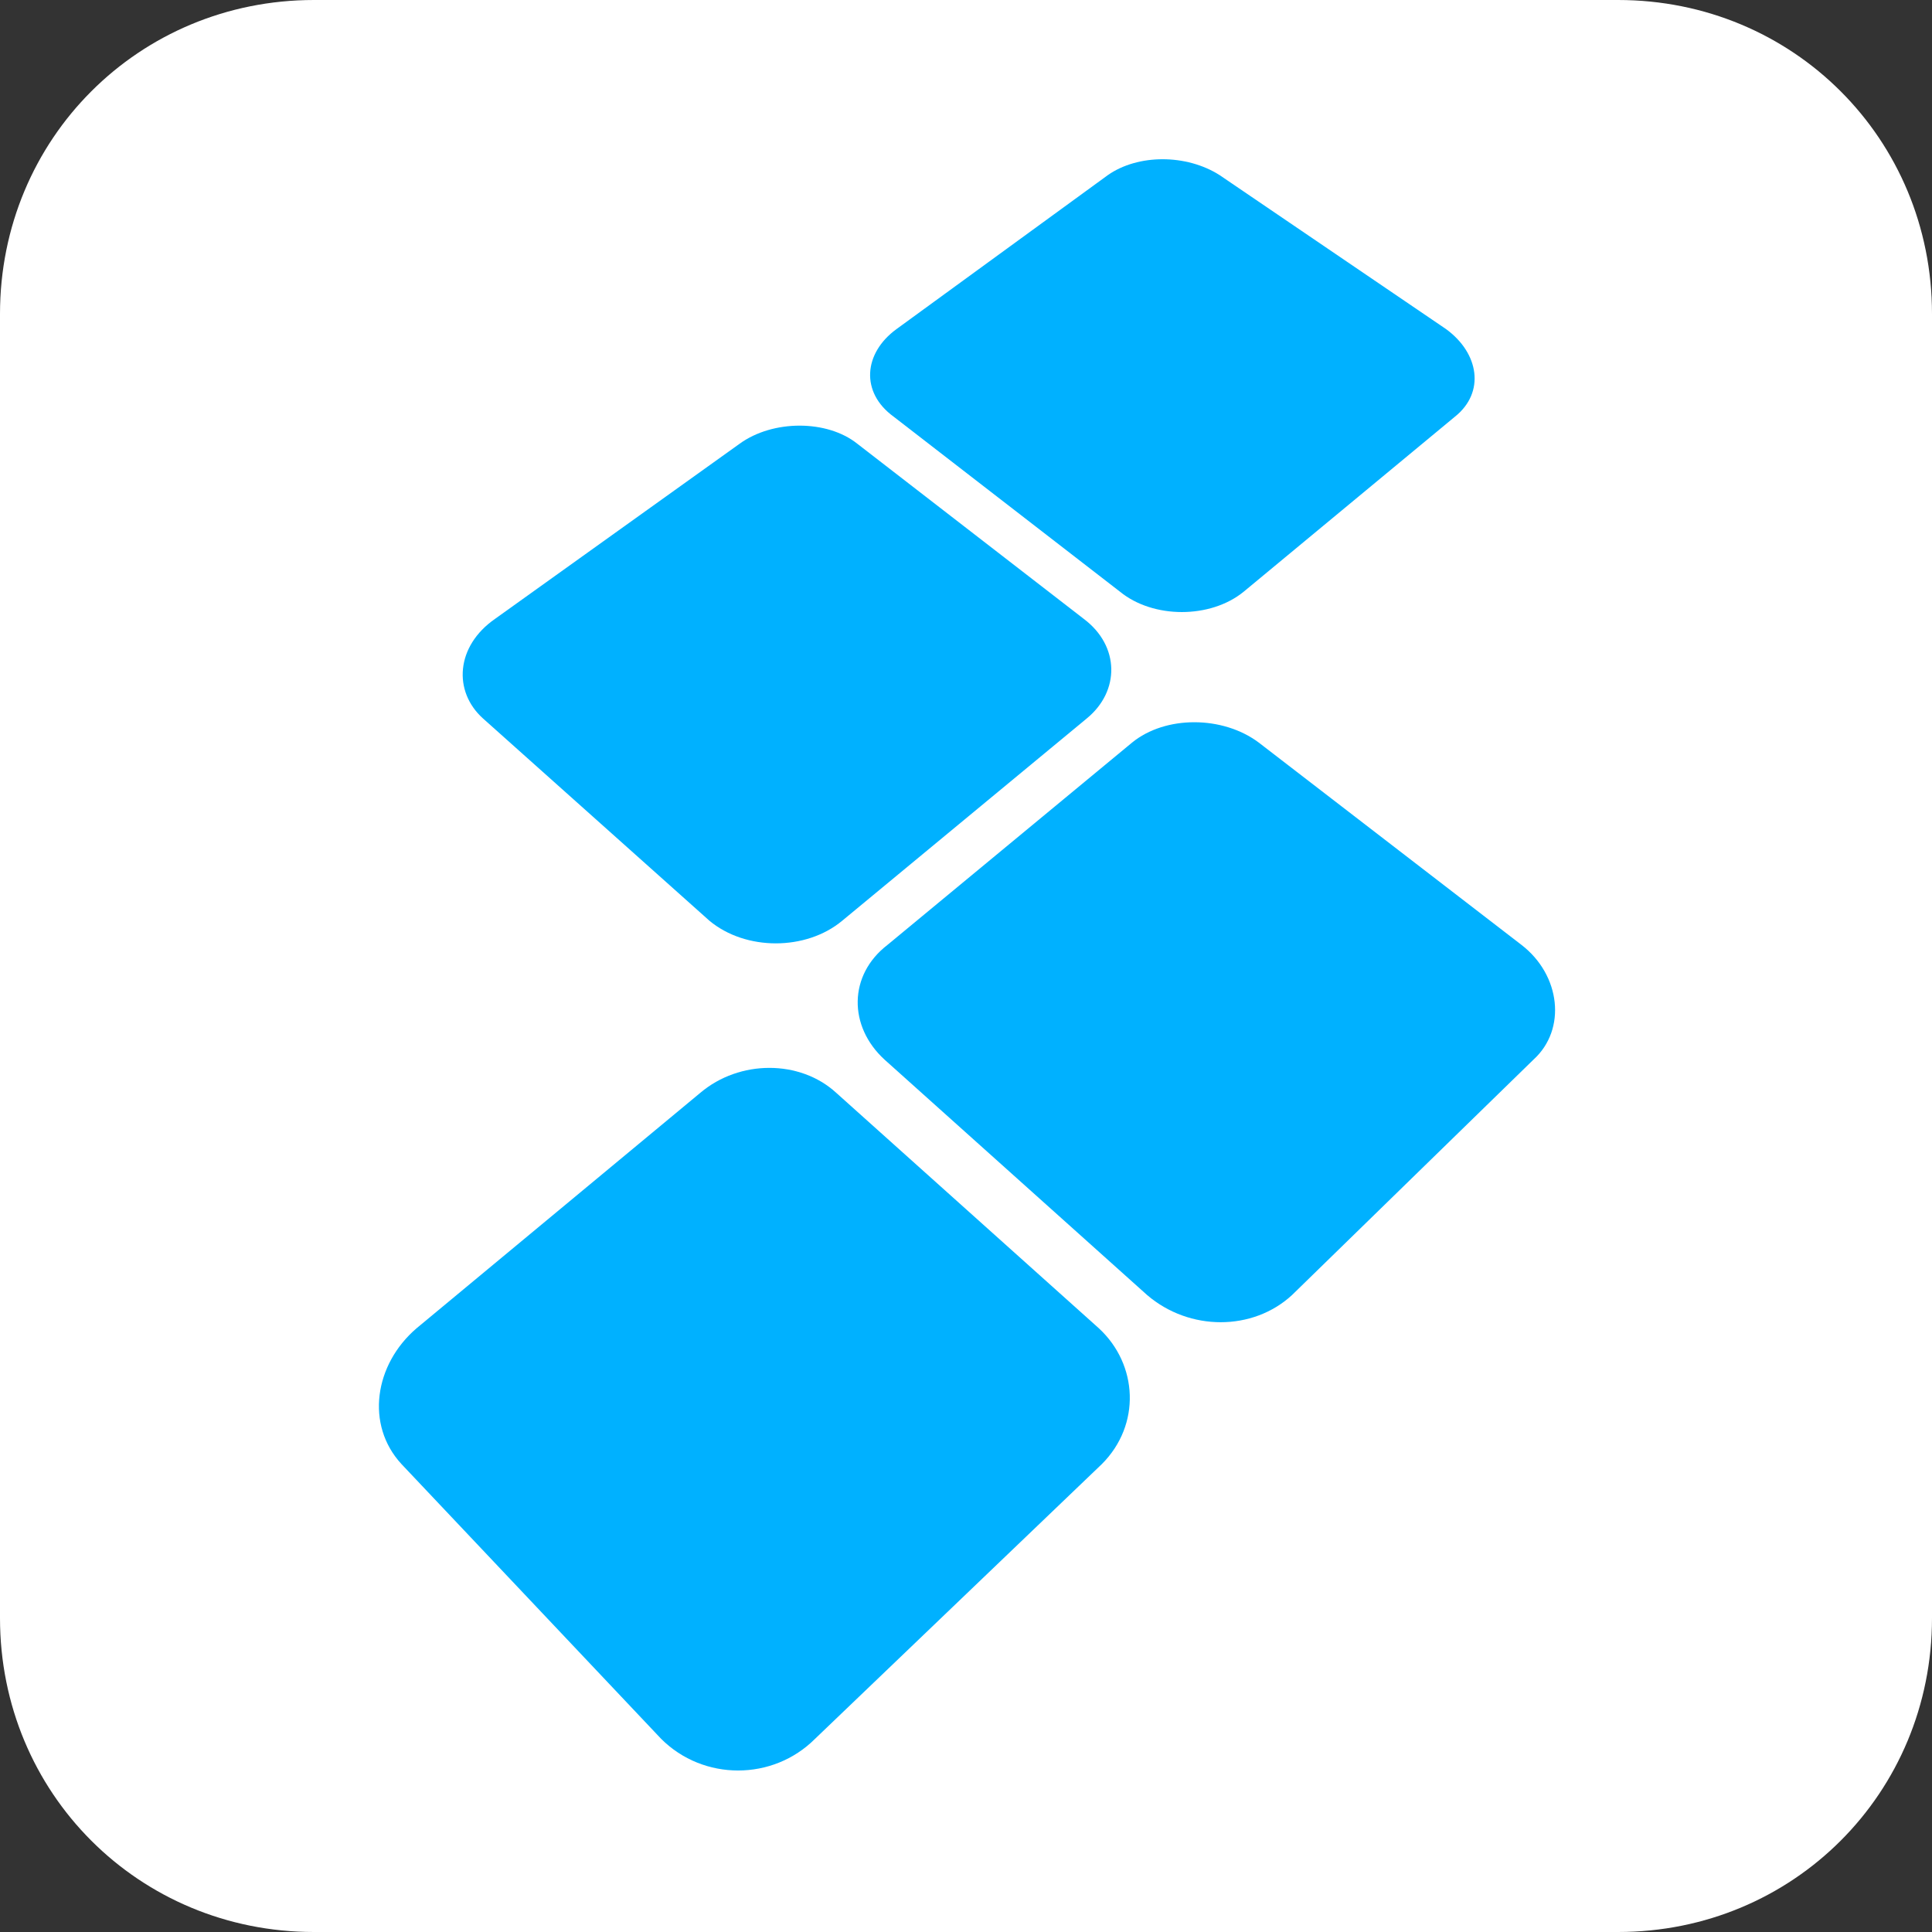
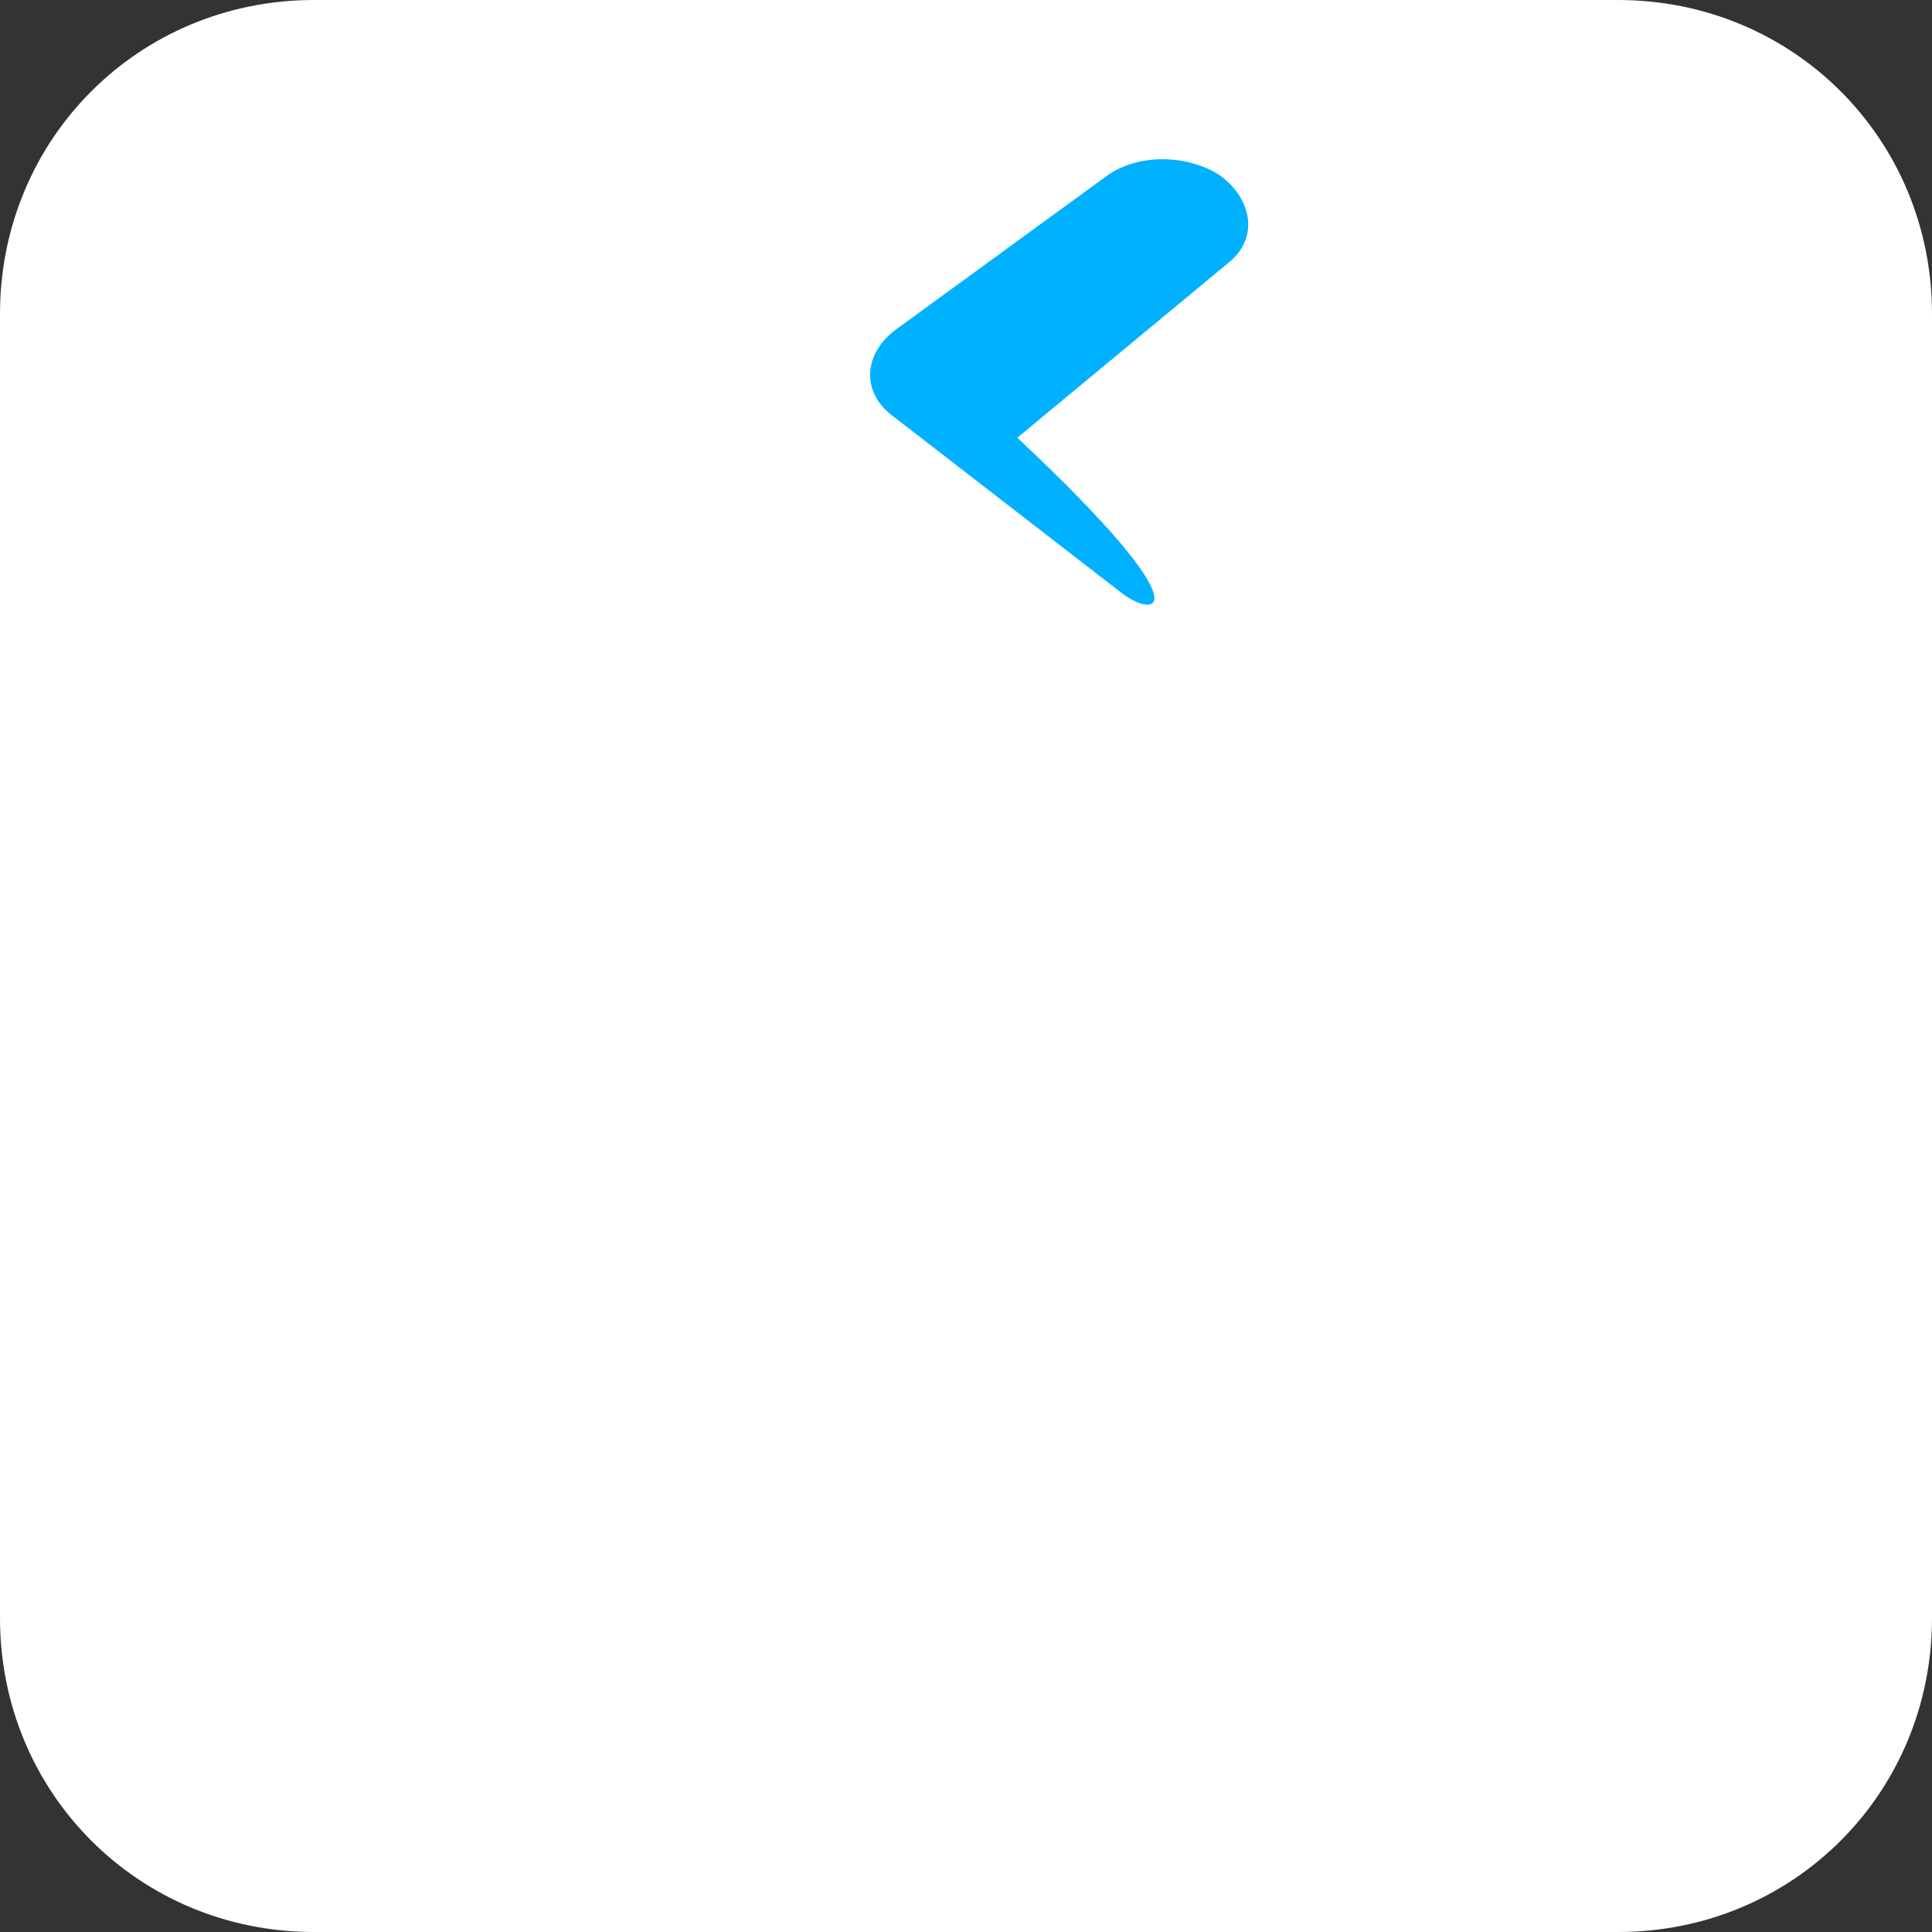
<svg xmlns="http://www.w3.org/2000/svg" version="1.1" id="Layer_1" x="0px" y="0px" viewBox="0 0 64 64" style="enable-background:new 0 0 64 64;" xml:space="preserve">
  <rect x="0" y="0" width="64" height="64" fill="#333333" stroke="none" />
  <style type="text/css">
	.st0{fill:#FFFFFF;}
	.st1{fill:#00B1FF;}
</style>
  <path class="st0" d="M53.6,64H10.4C4.6,64,0,59.4,0,53.6V10.4C0,4.6,4.6,0,10.4,0h43.2C59.4,0,64,4.6,64,10.4v43.2  C64,59.4,59.4,64,53.6,64z" />
  <g>
-     <path class="st1" d="M37.1,19.6l-7.5-5.8c-1.1-0.8-1-2.1,0.1-2.9l7-5.1c1-0.7,2.6-0.7,3.7,0l7.5,5.1c1.1,0.8,1.3,2.1,0.3,2.9   l-7,5.8C40.1,20.5,38.2,20.5,37.1,19.6z" />
-     <path class="st1" d="M38,42.9l-8.7-7.8c-1.2-1.1-1.2-2.8,0.1-3.8l8.1-6.7c1.1-0.9,3-0.9,4.2,0l8.7,6.7c1.3,1,1.5,2.8,0.4,3.8   l-8,7.8C41.5,44.1,39.4,44.1,38,42.9z" />
-     <path class="st1" d="M21.9,57.6l-8.6-9.1c-1.2-1.3-0.9-3.3,0.5-4.5l9.4-7.8c1.3-1.1,3.3-1.1,4.5,0l8.7,7.8c1.3,1.2,1.4,3.2,0.1,4.5   L27,57.6C25.6,59,23.3,59,21.9,57.6z" />
-     <path class="st1" d="M23.5,30.5l-7.5-6.7c-1-0.9-0.9-2.4,0.4-3.3l8.1-5.8c1.1-0.8,2.9-0.8,3.9,0l7.5,5.8c1.2,0.9,1.2,2.4,0.1,3.3   l-8.1,6.7C26.7,31.5,24.7,31.5,23.5,30.5z" />
+     <path class="st1" d="M37.1,19.6l-7.5-5.8c-1.1-0.8-1-2.1,0.1-2.9l7-5.1c1-0.7,2.6-0.7,3.7,0c1.1,0.8,1.3,2.1,0.3,2.9   l-7,5.8C40.1,20.5,38.2,20.5,37.1,19.6z" />
  </g>
</svg>